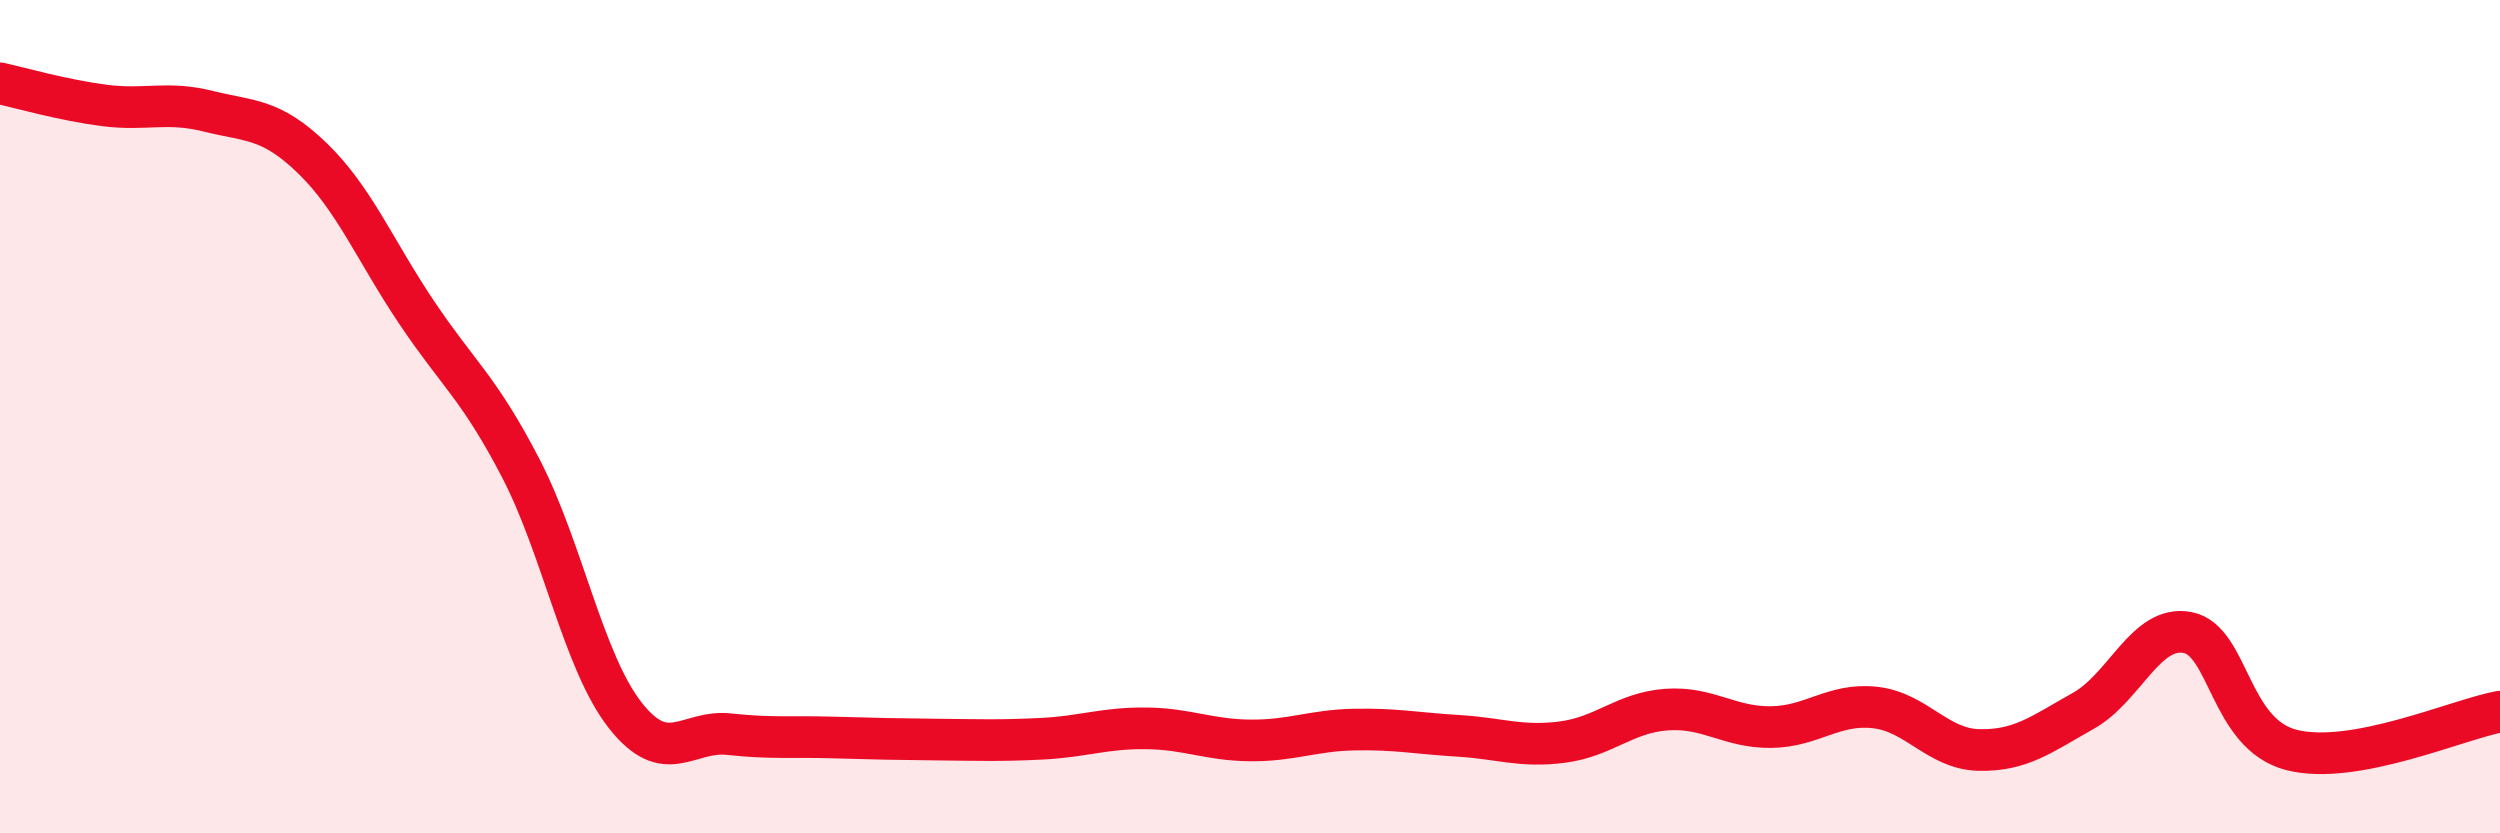
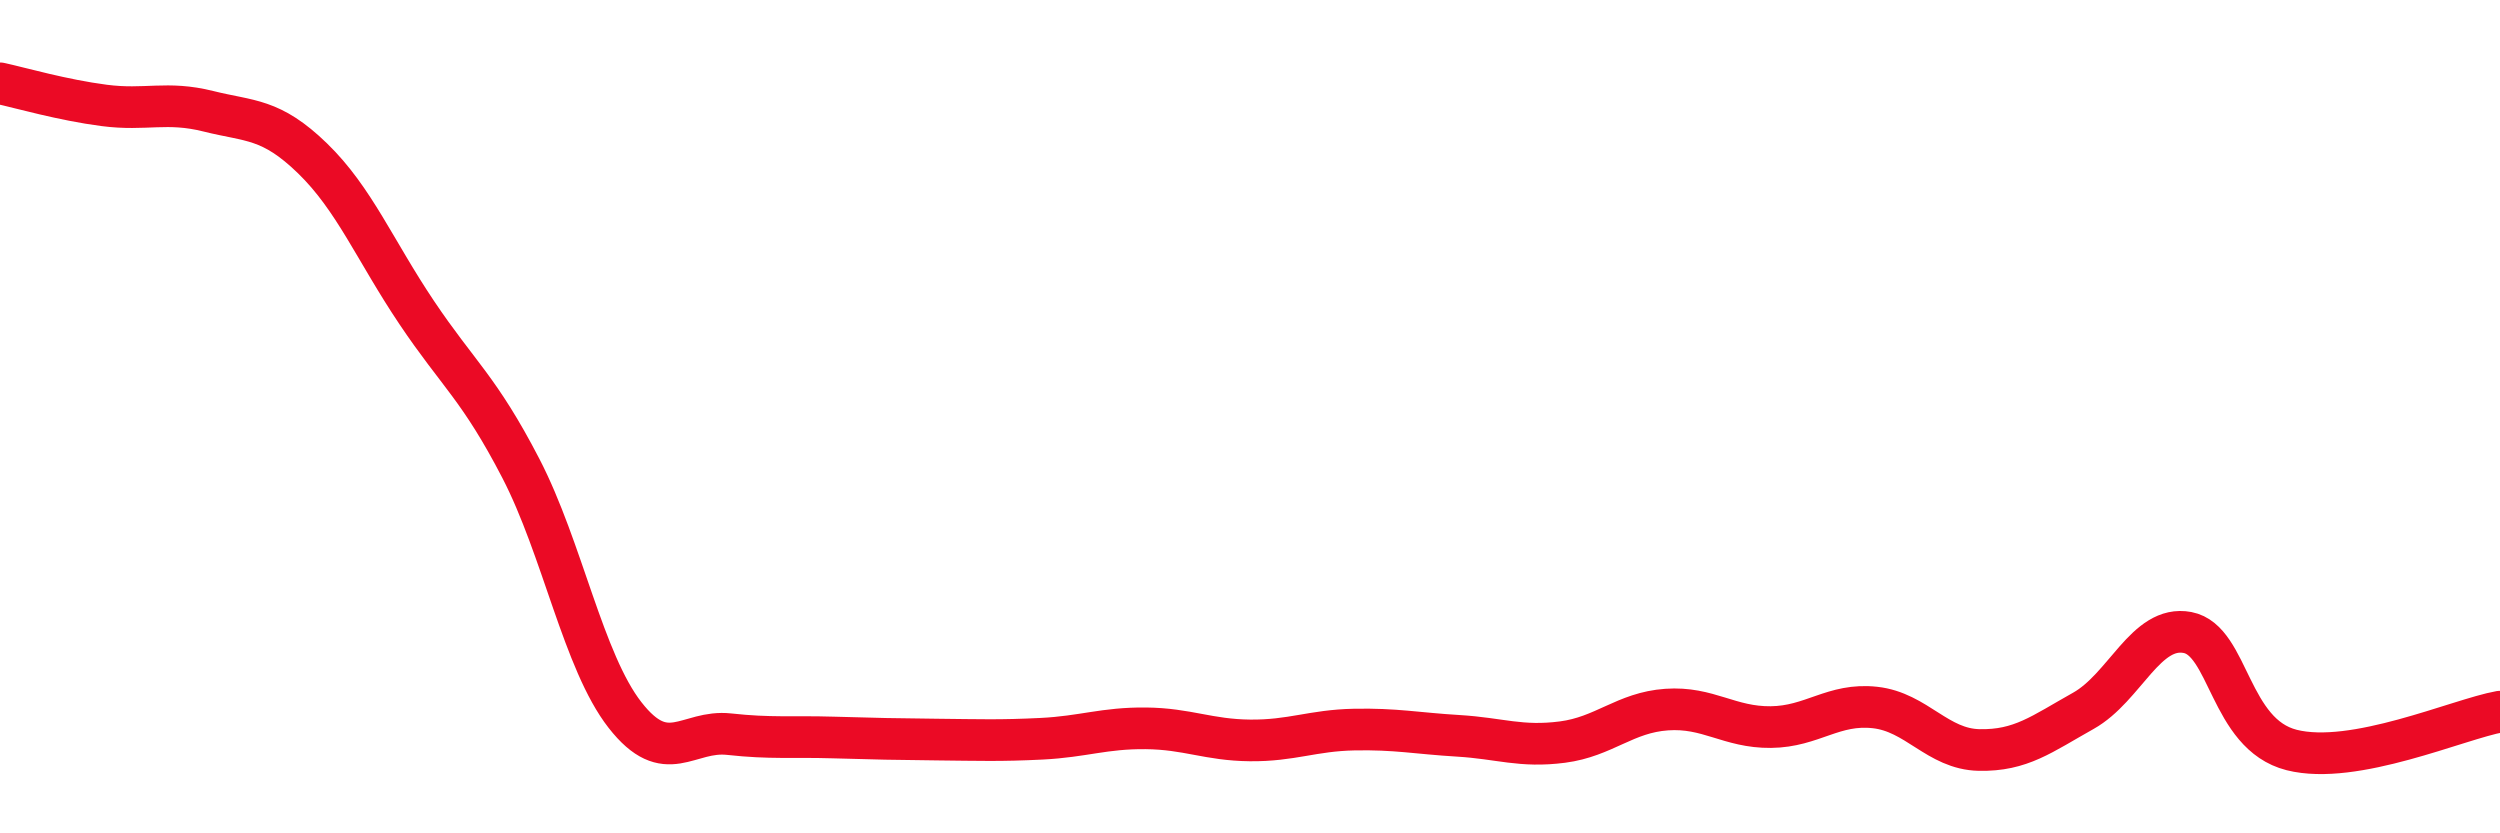
<svg xmlns="http://www.w3.org/2000/svg" width="60" height="20" viewBox="0 0 60 20">
-   <path d="M 0,2 C 0.5,2.11 1.5,2.4 2.5,2.53 C 3.5,2.66 4,2.42 5,2.67 C 6,2.92 6.5,2.83 7.5,3.8 C 8.5,4.77 9,6.01 10,7.5 C 11,8.99 11.5,9.31 12.5,11.24 C 13.5,13.17 14,15.88 15,17.16 C 16,18.44 16.5,17.51 17.5,17.62 C 18.5,17.73 19,17.67 20,17.7 C 21,17.73 21.5,17.74 22.5,17.75 C 23.5,17.76 24,17.78 25,17.73 C 26,17.68 26.5,17.47 27.5,17.48 C 28.5,17.49 29,17.76 30,17.77 C 31,17.78 31.5,17.53 32.5,17.51 C 33.5,17.49 34,17.6 35,17.66 C 36,17.72 36.5,17.94 37.5,17.81 C 38.5,17.68 39,17.1 40,17.03 C 41,16.96 41.5,17.46 42.5,17.45 C 43.5,17.44 44,16.87 45,16.98 C 46,17.09 46.5,17.98 47.5,18 C 48.5,18.02 49,17.62 50,17.06 C 51,16.5 51.5,14.99 52.5,15.18 C 53.5,15.37 53.5,17.62 55,18 C 56.5,18.38 59,17.26 60,17.08L60 20L0 20Z" fill="#EB0A25" opacity="0.1" stroke-linecap="round" stroke-linejoin="round" />
  <path d="M 0,2 C 0.5,2.11 1.5,2.4 2.5,2.53 C 3.5,2.66 4,2.42 5,2.67 C 6,2.92 6.5,2.83 7.5,3.8 C 8.5,4.77 9,6.01 10,7.5 C 11,8.99 11.5,9.31 12.5,11.24 C 13.5,13.17 14,15.88 15,17.16 C 16,18.44 16.5,17.51 17.5,17.62 C 18.5,17.73 19,17.67 20,17.7 C 21,17.73 21.5,17.74 22.5,17.75 C 23.5,17.76 24,17.78 25,17.73 C 26,17.68 26.5,17.47 27.5,17.48 C 28.5,17.49 29,17.76 30,17.77 C 31,17.78 31.5,17.53 32.5,17.51 C 33.5,17.49 34,17.6 35,17.66 C 36,17.72 36.5,17.94 37.5,17.81 C 38.5,17.68 39,17.1 40,17.03 C 41,16.96 41.5,17.46 42.5,17.45 C 43.5,17.44 44,16.87 45,16.98 C 46,17.09 46.5,17.98 47.5,18 C 48.5,18.02 49,17.62 50,17.06 C 51,16.5 51.5,14.99 52.5,15.18 C 53.5,15.37 53.5,17.62 55,18 C 56.5,18.38 59,17.26 60,17.08" stroke="#EB0A25" stroke-width="1" fill="none" stroke-linecap="round" stroke-linejoin="round" />
</svg>